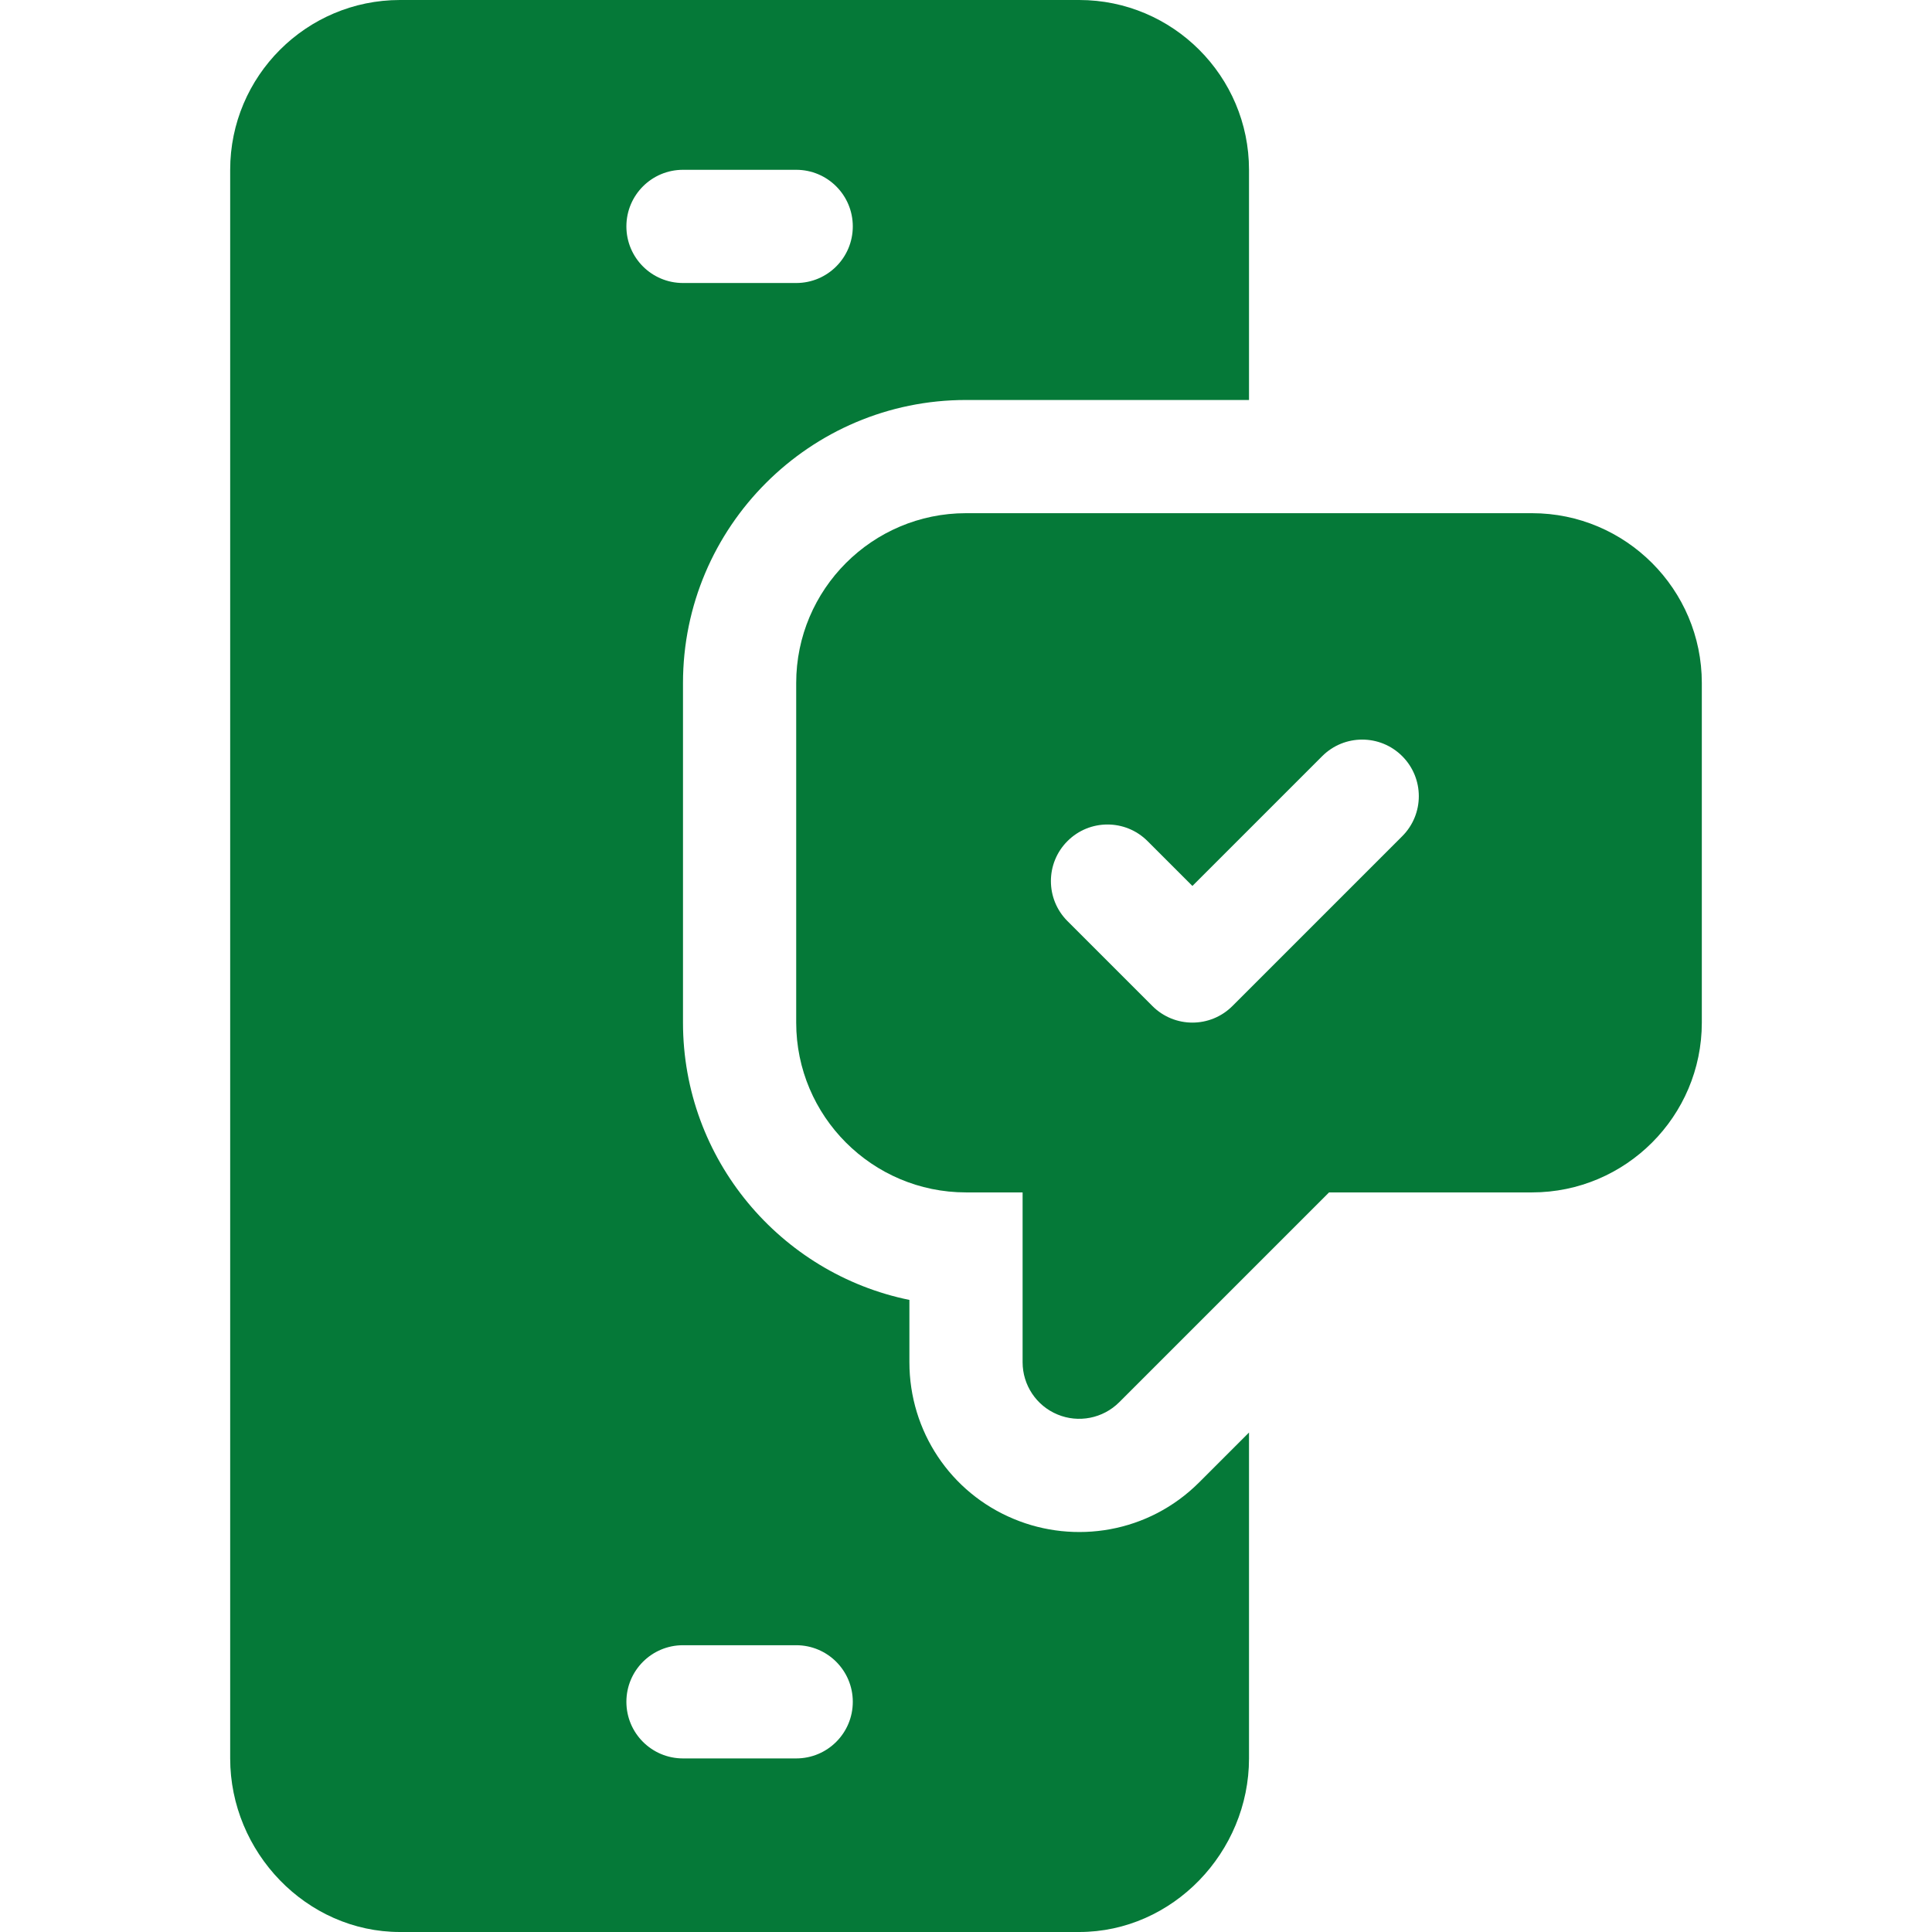
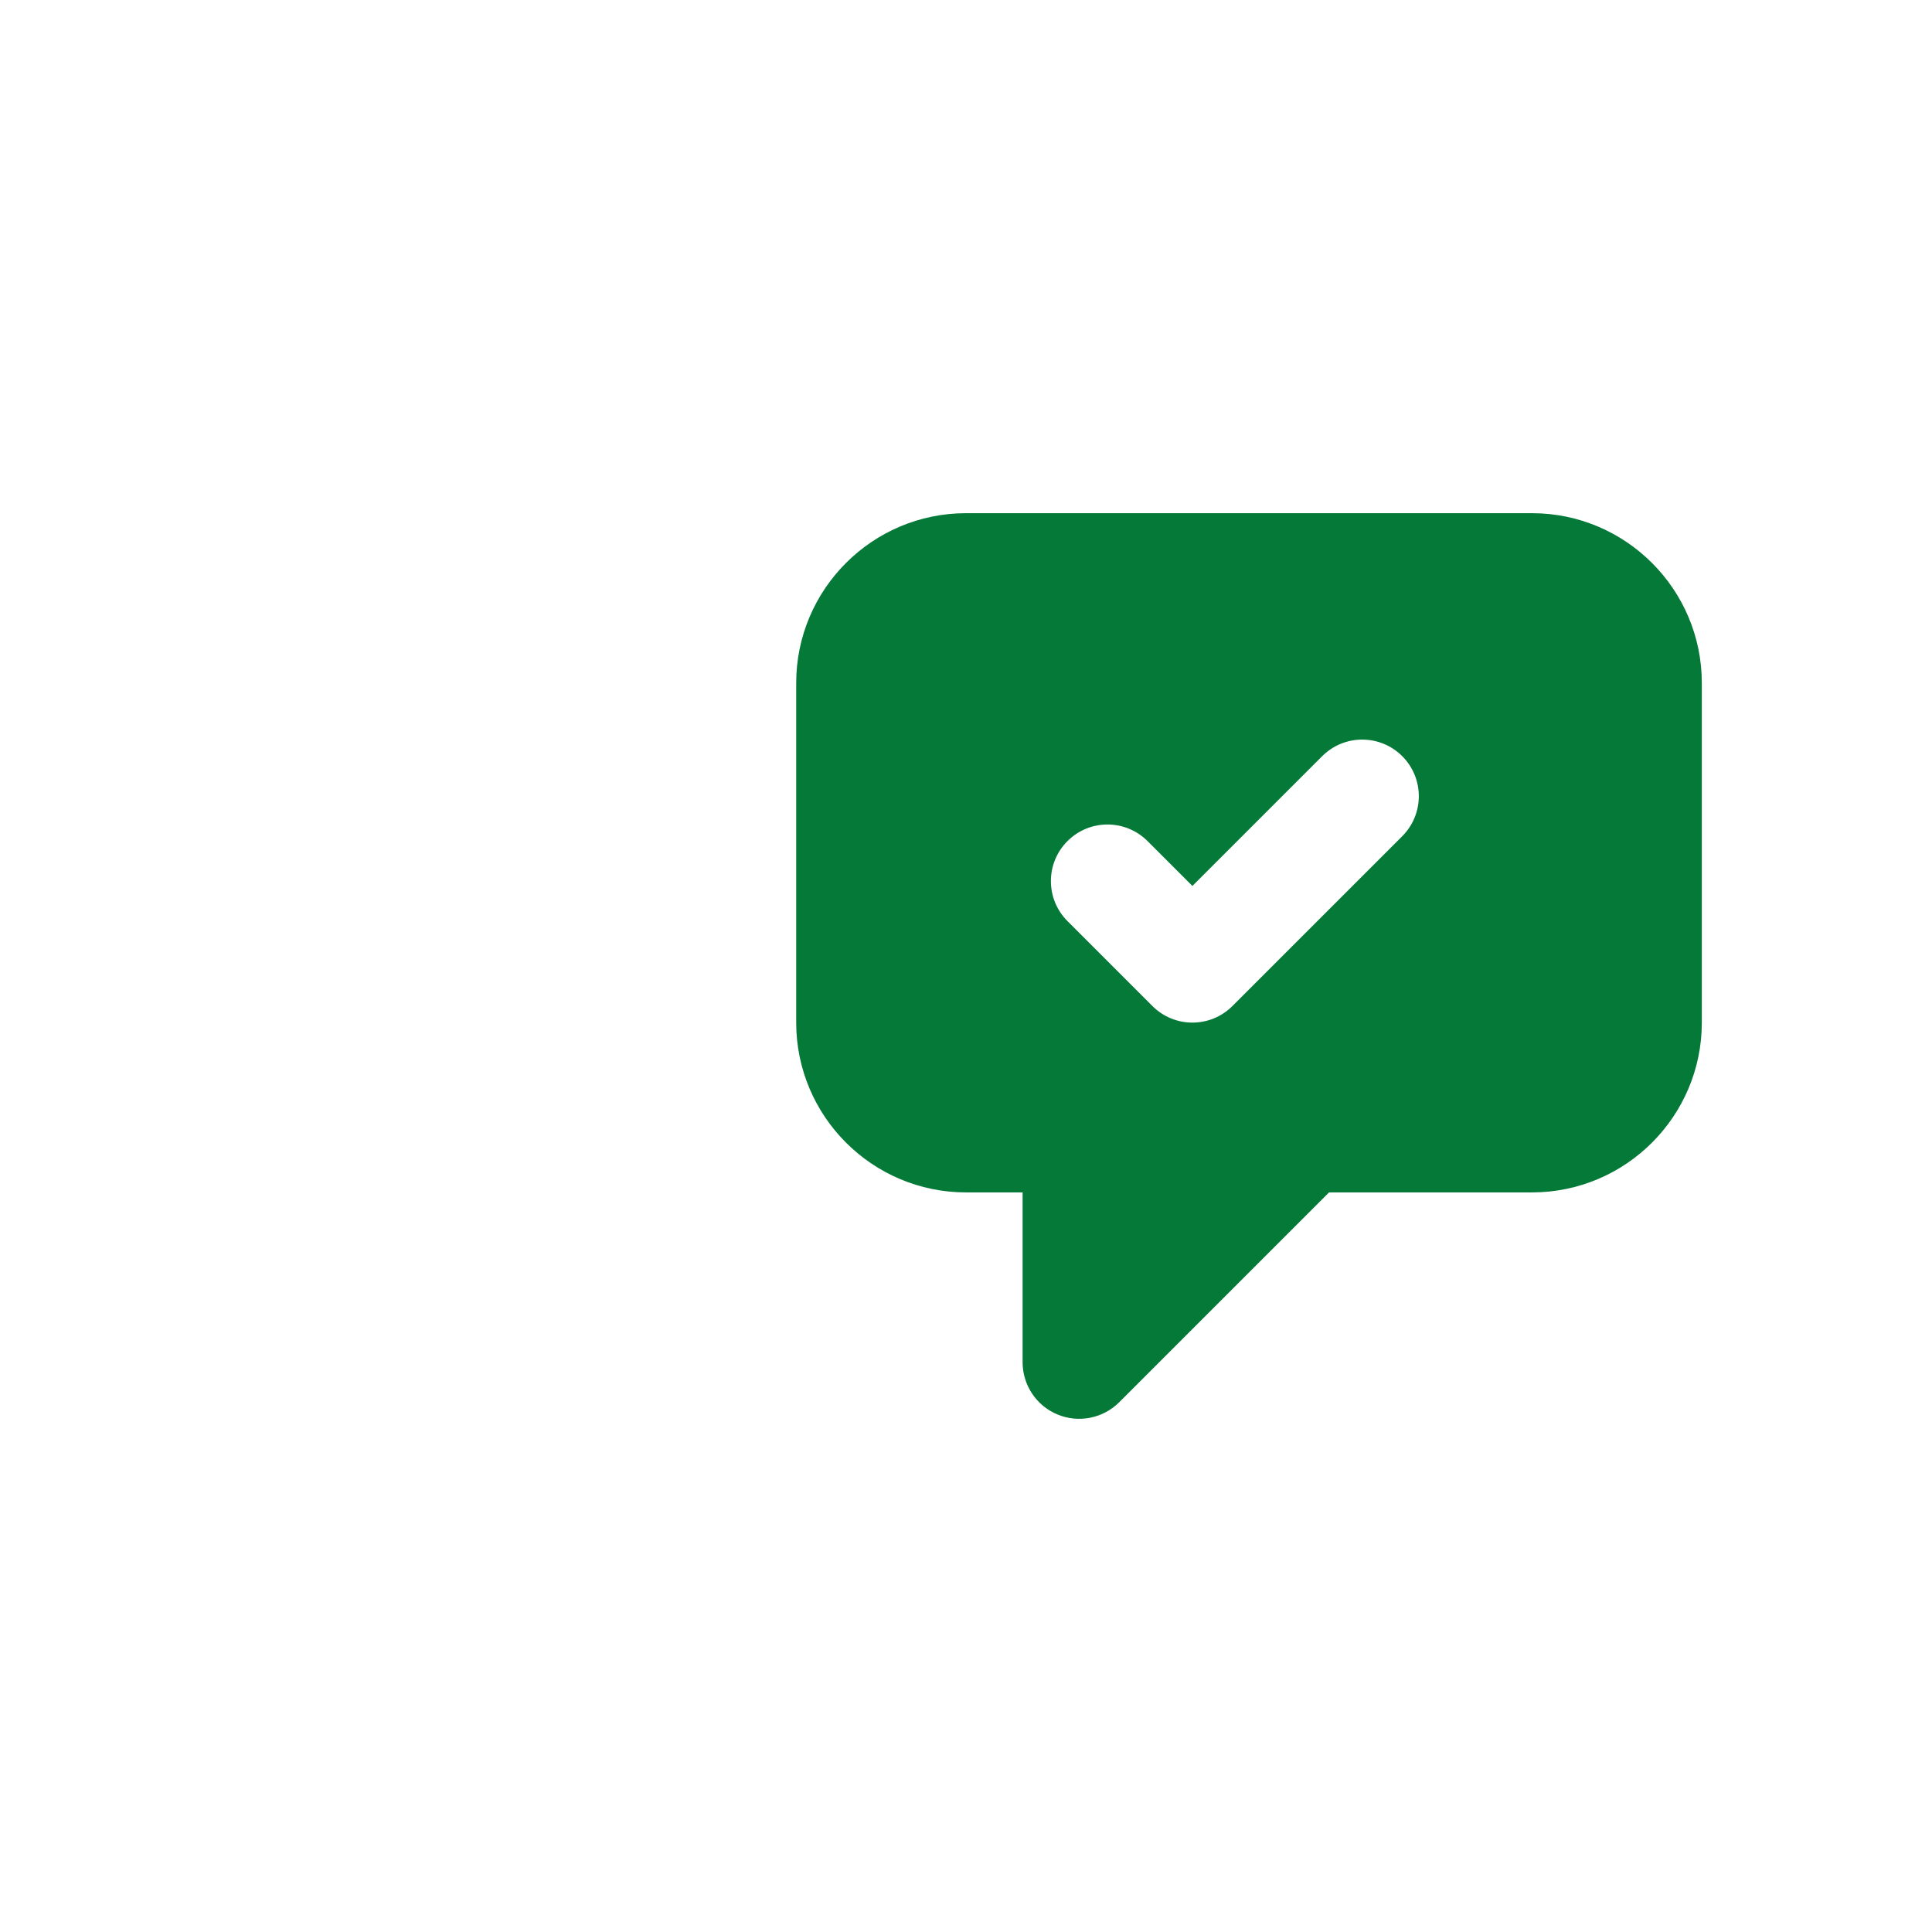
<svg xmlns="http://www.w3.org/2000/svg" width="512" height="512" viewBox="0 0 512 512" fill="none">
  <path d="M280.258 374.857C285.791 377.166 292.281 375.928 296.606 371.605L352.211 316H406C430.814 316 451 295.814 451 271V181C451 156.186 430.814 136 406 136H256C231.186 136 211 156.186 211 181V271C211 295.814 231.186 316 256 316H271V361C271 367.064 274.647 372.543 280.258 374.857V374.857ZM282.895 222.895C288.754 217.036 298.247 217.036 304.106 222.895L316 234.789L350.395 200.394C356.254 194.535 365.747 194.535 371.606 200.394C377.465 206.253 377.465 215.746 371.606 221.605L326.606 266.605C323.676 269.535 319.838 271 316.001 271C312.164 271 308.325 269.535 305.396 266.605L282.896 244.105C277.035 238.246 277.035 228.754 282.895 222.895V222.895Z" fill="#057938" />
-   <path d="M286 0H106C81.186 0 61 20.186 61 45V466C61 490.814 81.186 512 106 512H286C310.814 512 331 490.814 331 466V379.633L317.816 392.817C304.305 406.35 284.692 409.227 268.685 402.544C251.913 395.614 241 379.296 241 361V344.491C206.811 337.518 181 307.225 181 271V181C181 139.647 214.647 106 256 106H331V45C331 20.186 310.814 0 286 0V0ZM211 436C219.291 436 226 442.709 226 451C226 459.291 219.291 466 211 466H181C172.709 466 166 459.291 166 451C166 442.709 172.709 436 181 436H211ZM211 75H181C172.709 75 166 68.291 166 60C166 51.709 172.709 45 181 45H211C219.291 45 226 51.709 226 60C226 68.291 219.291 75 211 75Z" fill="#057938" />
</svg>